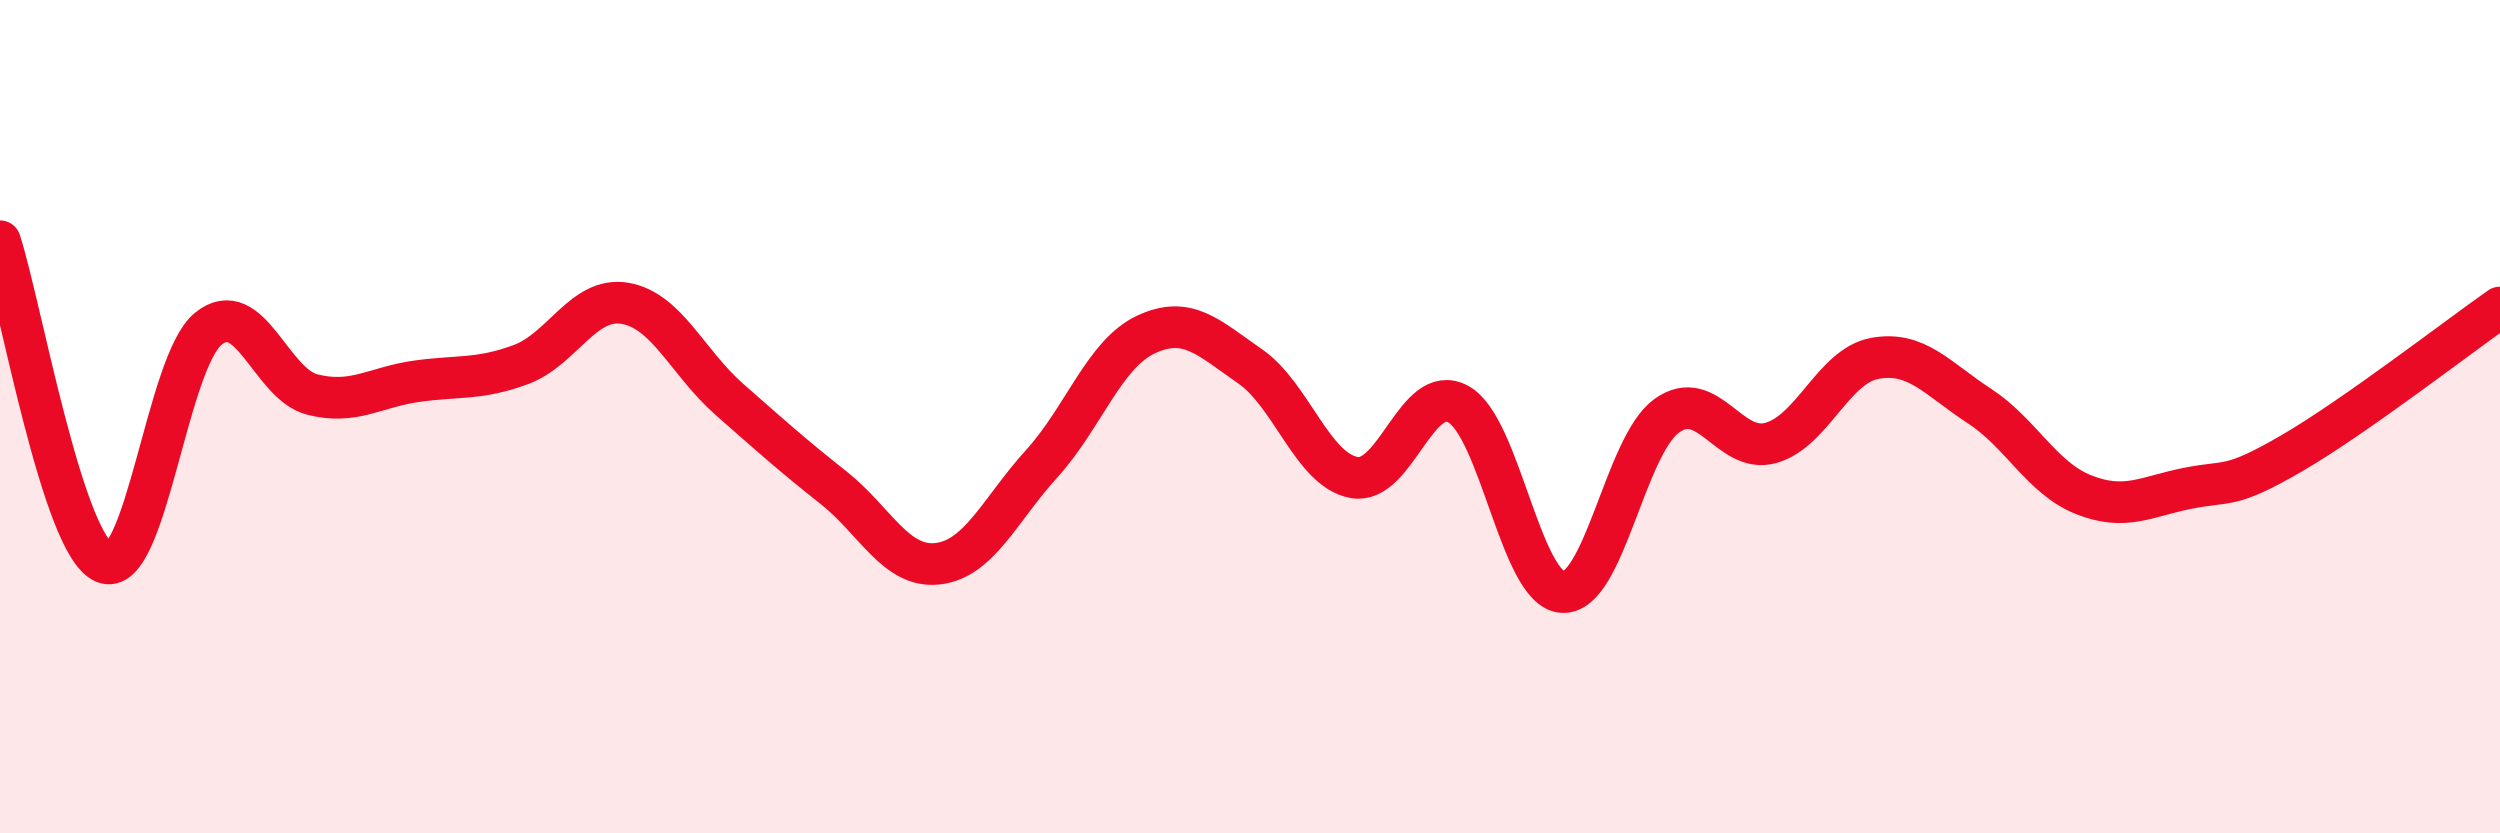
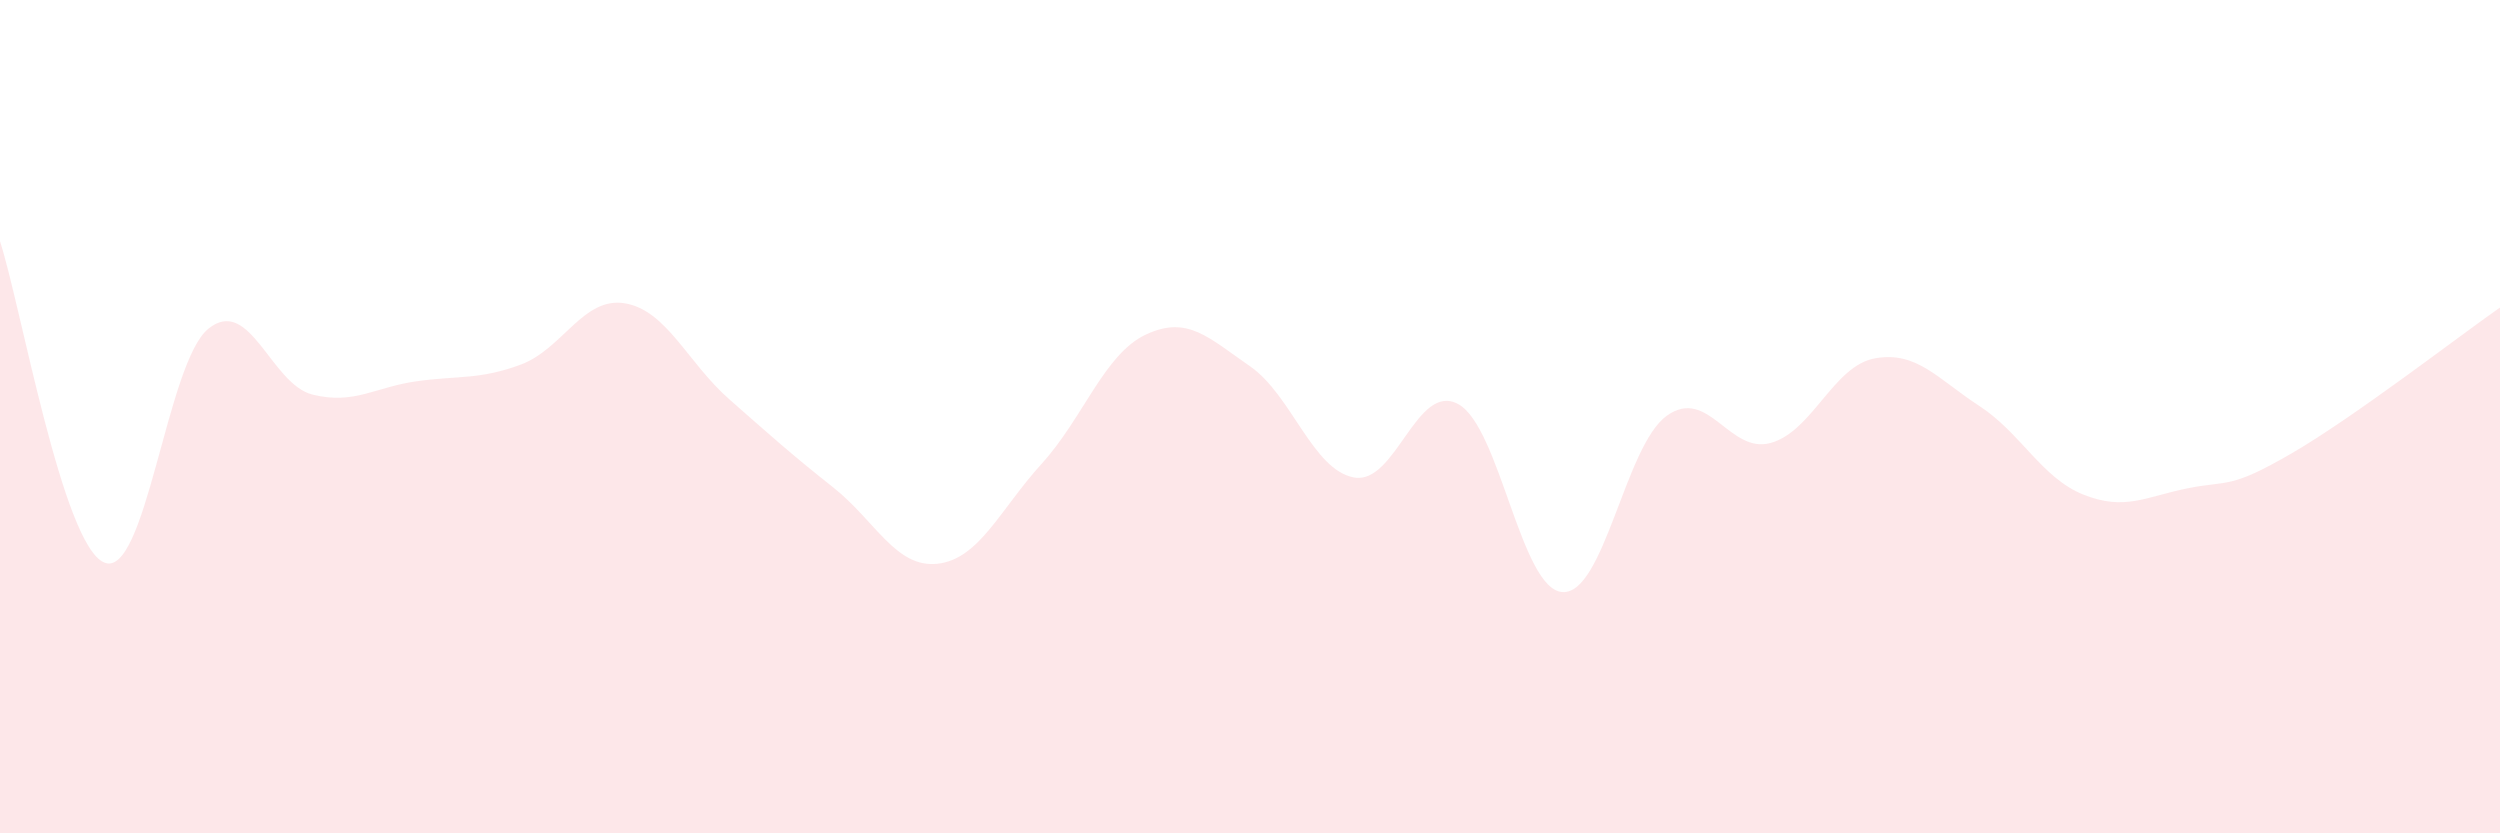
<svg xmlns="http://www.w3.org/2000/svg" width="60" height="20" viewBox="0 0 60 20">
  <path d="M 0,5.79 C 0.5,7.33 1.5,13.08 2.5,13.5 C 3.5,13.92 4,8.7 5,7.89 C 6,7.08 6.5,9.22 7.5,9.47 C 8.5,9.72 9,9.29 10,9.15 C 11,9.01 11.5,9.12 12.5,8.75 C 13.5,8.38 14,7.11 15,7.28 C 16,7.45 16.5,8.7 17.5,9.58 C 18.5,10.46 19,10.91 20,11.7 C 21,12.49 21.5,13.64 22.5,13.53 C 23.5,13.42 24,12.23 25,11.13 C 26,10.03 26.5,8.5 27.5,8.03 C 28.5,7.56 29,8.1 30,8.79 C 31,9.48 31.5,11.28 32.5,11.46 C 33.5,11.64 34,9.15 35,9.7 C 36,10.25 36.5,14.15 37.5,14.21 C 38.5,14.27 39,10.7 40,9.98 C 41,9.26 41.5,10.91 42.5,10.63 C 43.5,10.35 44,8.78 45,8.6 C 46,8.42 46.5,9.09 47.5,9.74 C 48.5,10.39 49,11.47 50,11.87 C 51,12.27 51.5,11.92 52.5,11.72 C 53.5,11.52 53.5,11.75 55,10.88 C 56.5,10.01 59,8.08 60,7.38L60 20L0 20Z" fill="#EB0A25" opacity="0.1" stroke-linecap="round" stroke-linejoin="round" />
-   <path d="M 0,5.79 C 0.5,7.33 1.5,13.08 2.5,13.5 C 3.5,13.92 4,8.7 5,7.89 C 6,7.08 6.5,9.22 7.5,9.47 C 8.5,9.72 9,9.29 10,9.15 C 11,9.01 11.5,9.12 12.5,8.75 C 13.5,8.38 14,7.11 15,7.28 C 16,7.45 16.5,8.7 17.5,9.58 C 18.5,10.46 19,10.91 20,11.7 C 21,12.49 21.5,13.64 22.5,13.53 C 23.5,13.42 24,12.23 25,11.13 C 26,10.03 26.5,8.5 27.5,8.03 C 28.5,7.56 29,8.1 30,8.79 C 31,9.48 31.5,11.28 32.5,11.46 C 33.5,11.64 34,9.15 35,9.7 C 36,10.25 36.5,14.15 37.5,14.21 C 38.5,14.27 39,10.7 40,9.98 C 41,9.26 41.5,10.91 42.5,10.63 C 43.5,10.35 44,8.78 45,8.6 C 46,8.42 46.5,9.09 47.5,9.74 C 48.5,10.39 49,11.47 50,11.87 C 51,12.27 51.5,11.92 52.5,11.72 C 53.5,11.52 53.5,11.75 55,10.88 C 56.5,10.01 59,8.08 60,7.38" stroke="#EB0A25" stroke-width="1" fill="none" stroke-linecap="round" stroke-linejoin="round" />
</svg>